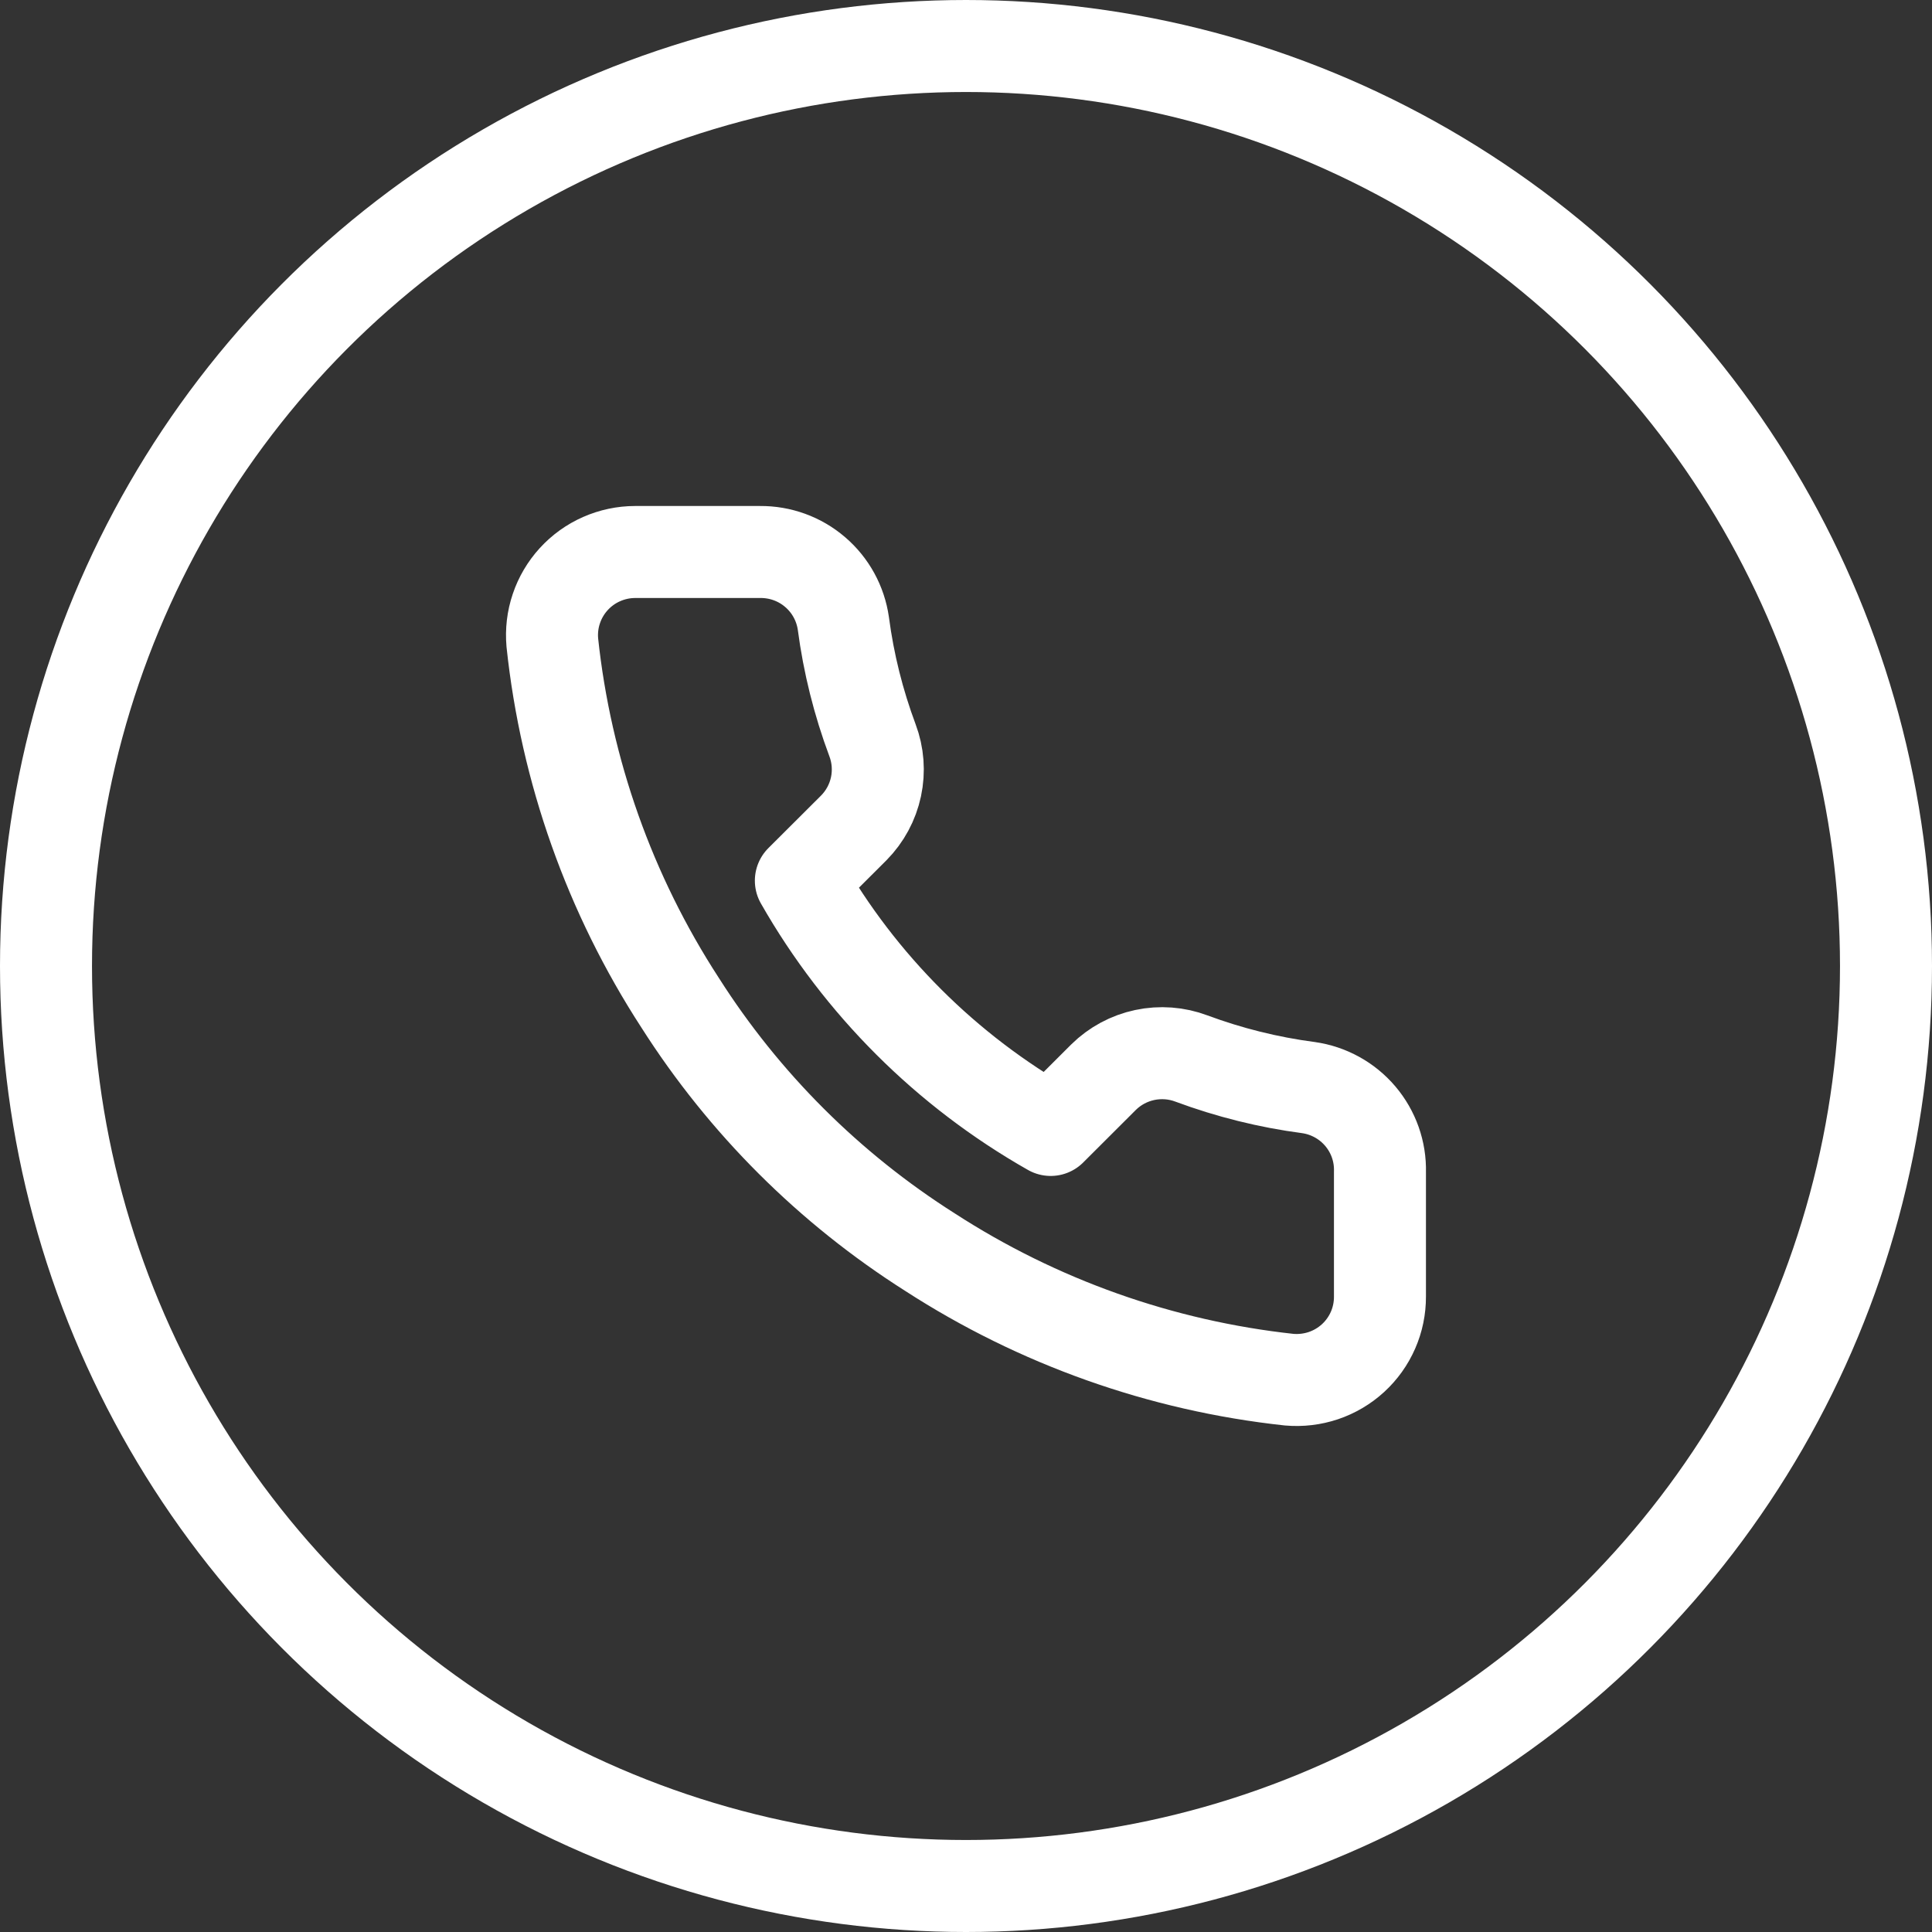
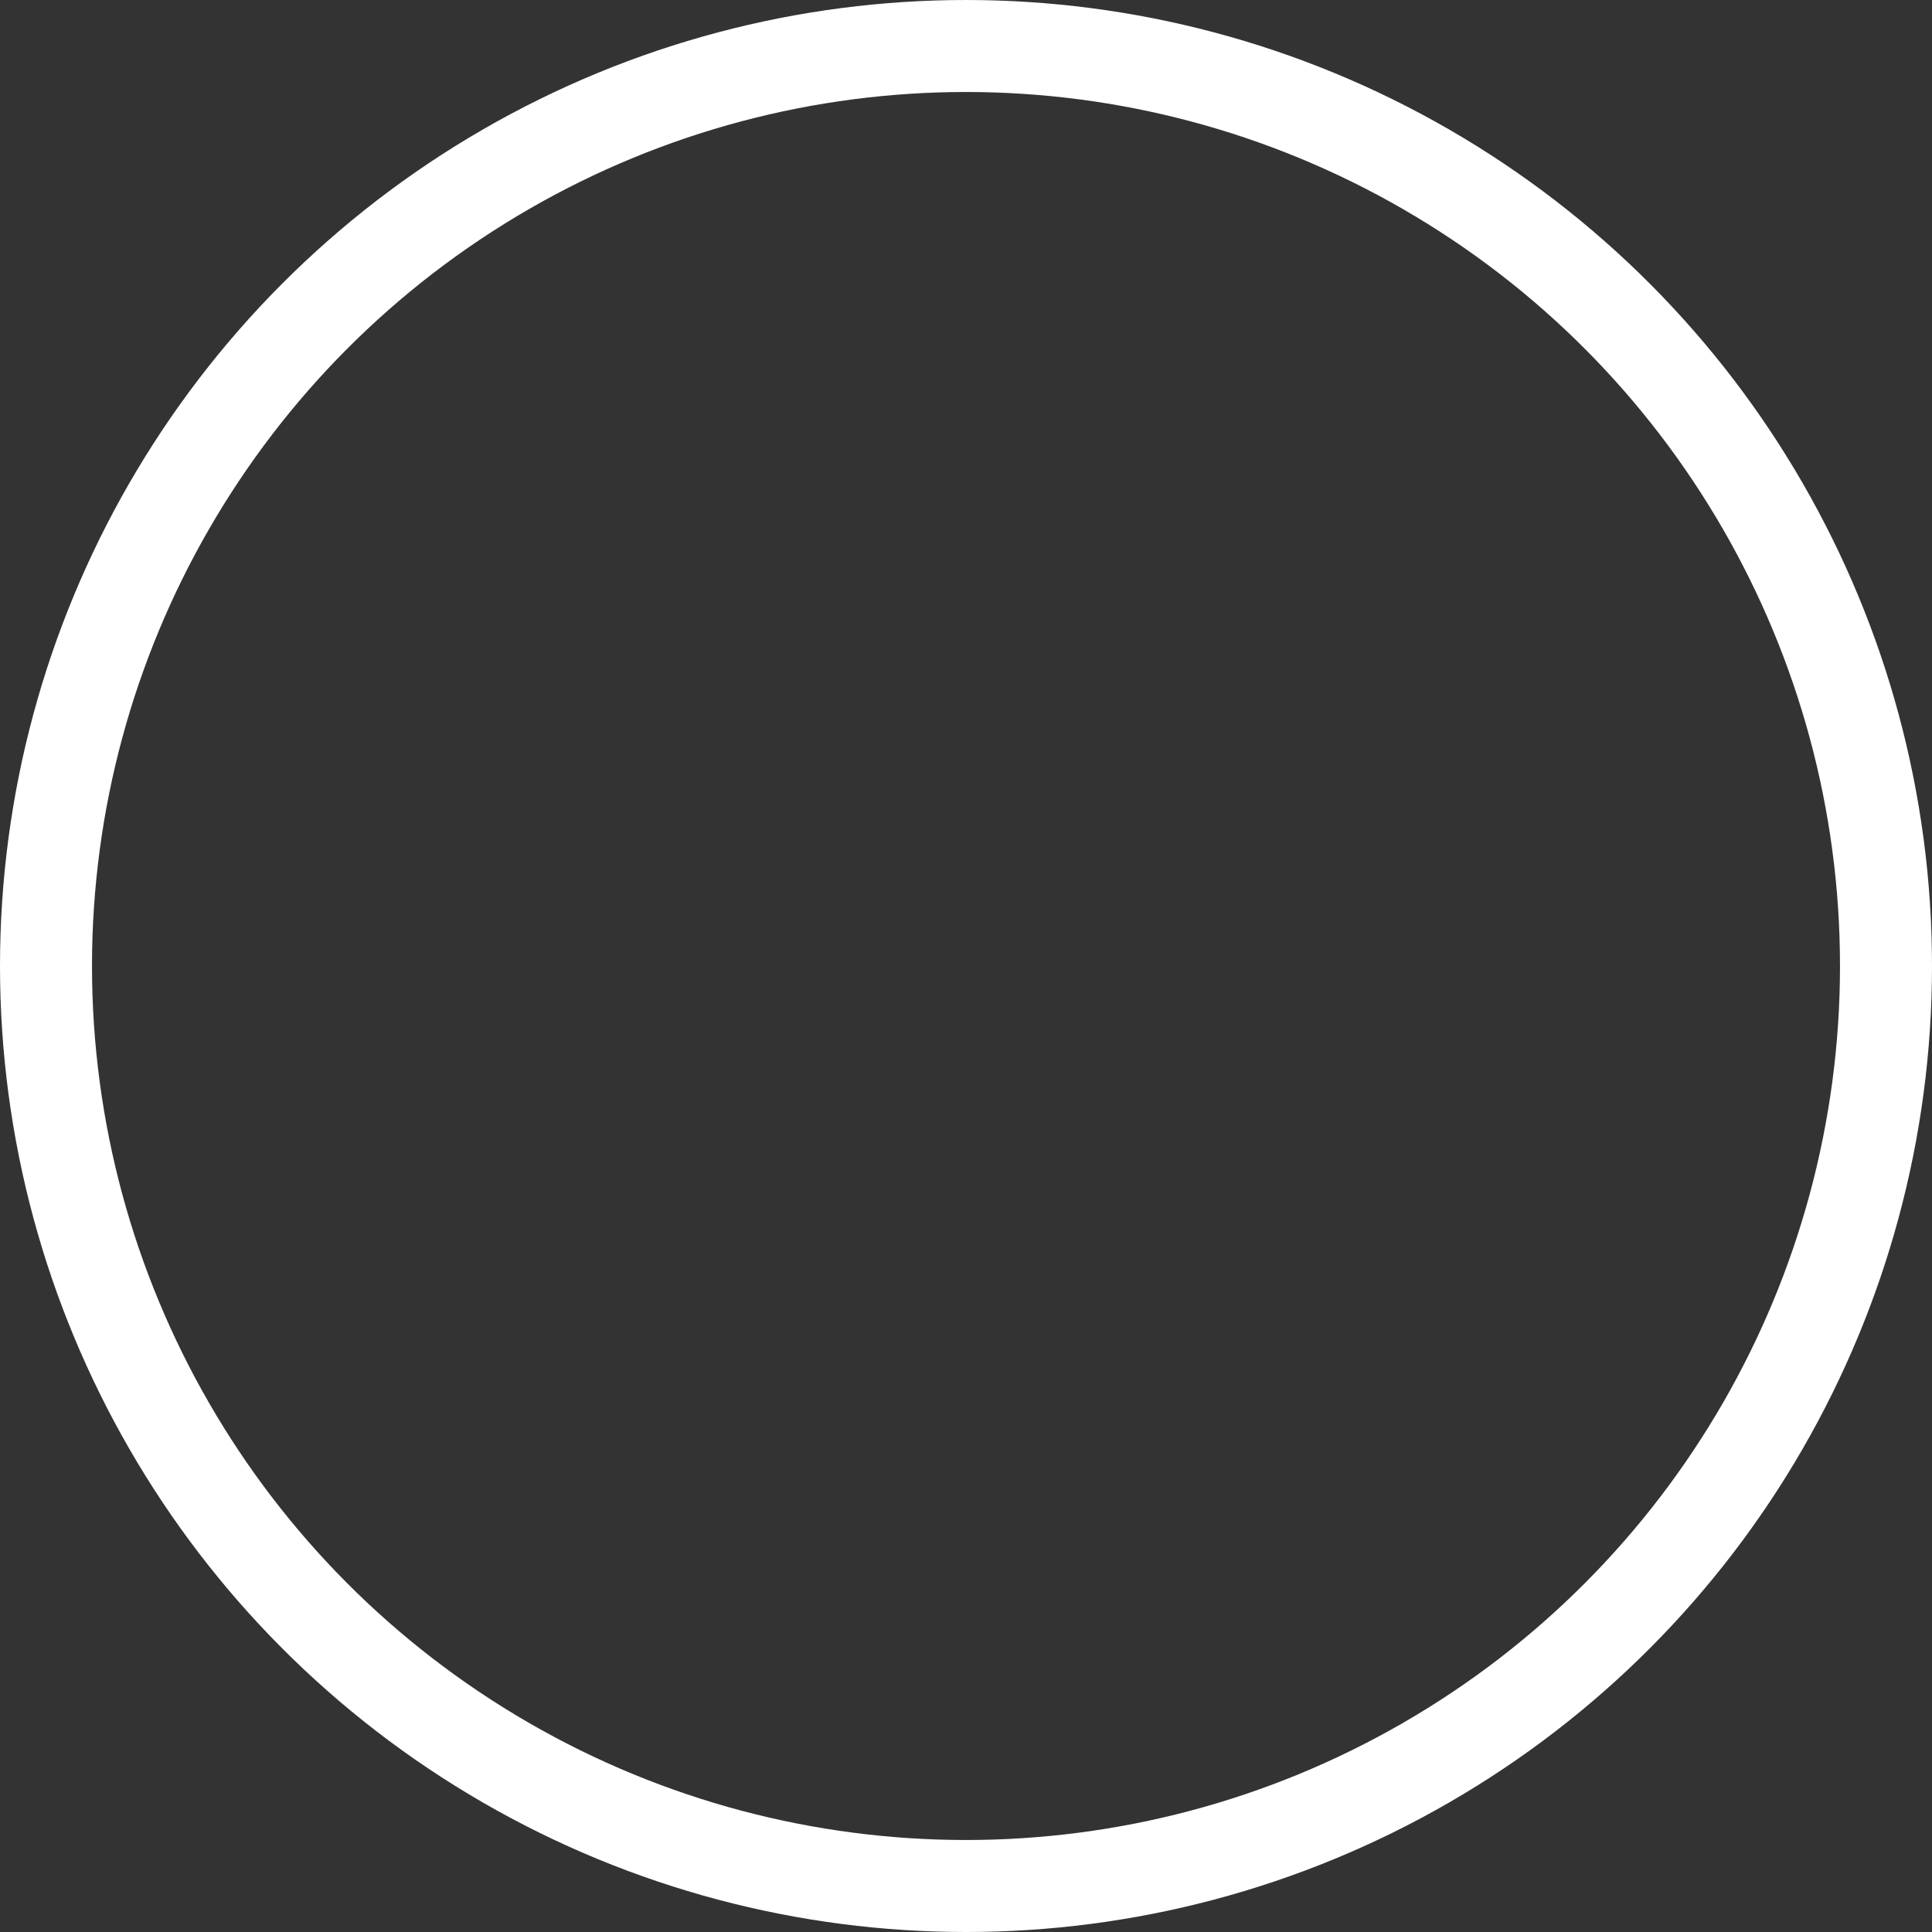
<svg xmlns="http://www.w3.org/2000/svg" width="42" height="42" viewBox="0 0 42 42" fill="none">
  <rect x="0" y="0" width="42" height="42" fill="#333333" stroke="none" />
  <circle cx="21" cy="21" r="20" stroke="white" stroke-width="2" />
-   <path d="M29.999 25.477V28.186C30 28.438 29.949 28.687 29.848 28.917C29.747 29.148 29.599 29.355 29.413 29.525C29.227 29.695 29.008 29.824 28.769 29.905C28.53 29.985 28.277 30.015 28.026 29.993C25.241 29.691 22.566 28.741 20.216 27.22C18.029 25.833 16.175 23.983 14.786 21.8C13.256 19.444 12.304 16.761 12.007 13.969C11.985 13.719 12.014 13.468 12.095 13.23C12.175 12.992 12.304 12.774 12.473 12.589C12.643 12.403 12.849 12.255 13.079 12.154C13.309 12.053 13.557 12 13.808 12H16.523C16.963 11.996 17.389 12.151 17.721 12.437C18.055 12.723 18.272 13.12 18.334 13.554C18.448 14.421 18.661 15.272 18.967 16.092C19.089 16.415 19.115 16.766 19.043 17.104C18.971 17.442 18.803 17.752 18.56 17.998L17.41 19.145C18.699 21.406 20.575 23.278 22.841 24.564L23.99 23.417C24.236 23.174 24.547 23.007 24.885 22.935C25.224 22.863 25.576 22.889 25.9 23.011C26.721 23.316 27.574 23.529 28.443 23.643C28.882 23.705 29.284 23.926 29.571 24.264C29.858 24.602 30.011 25.034 29.999 25.477Z" stroke="white" stroke-width="2" stroke-linecap="round" stroke-linejoin="round" />
</svg>